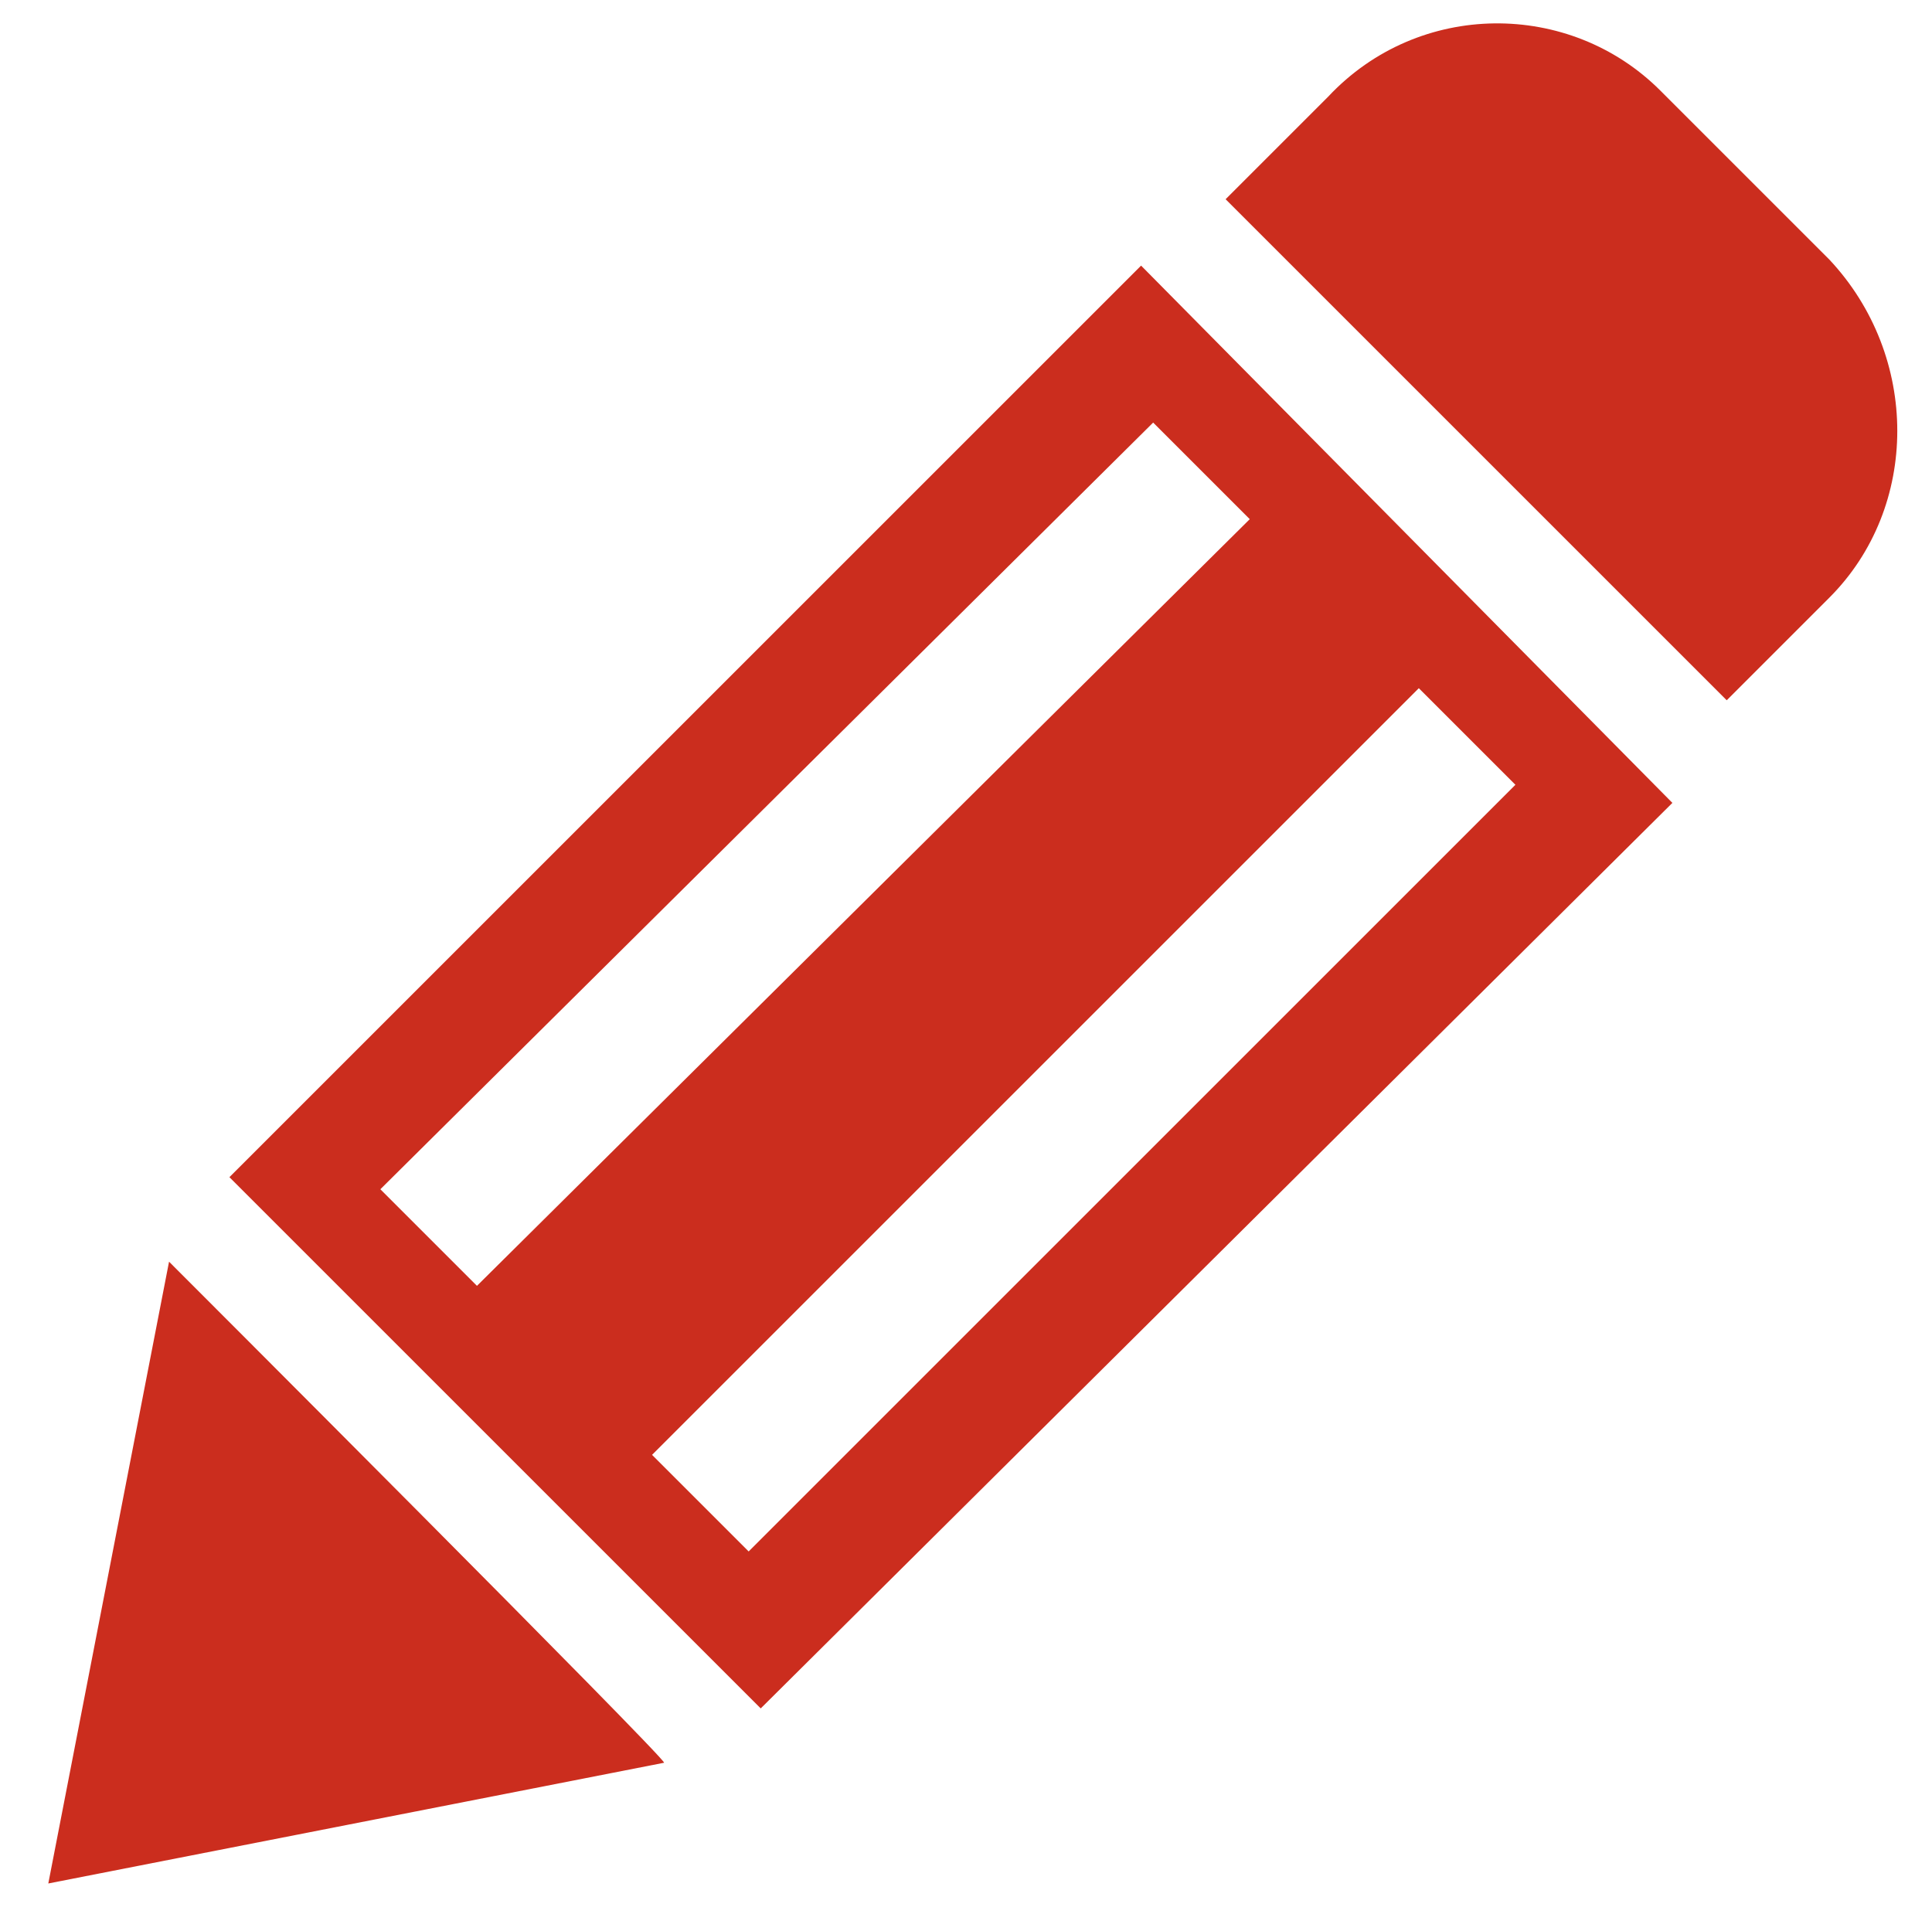
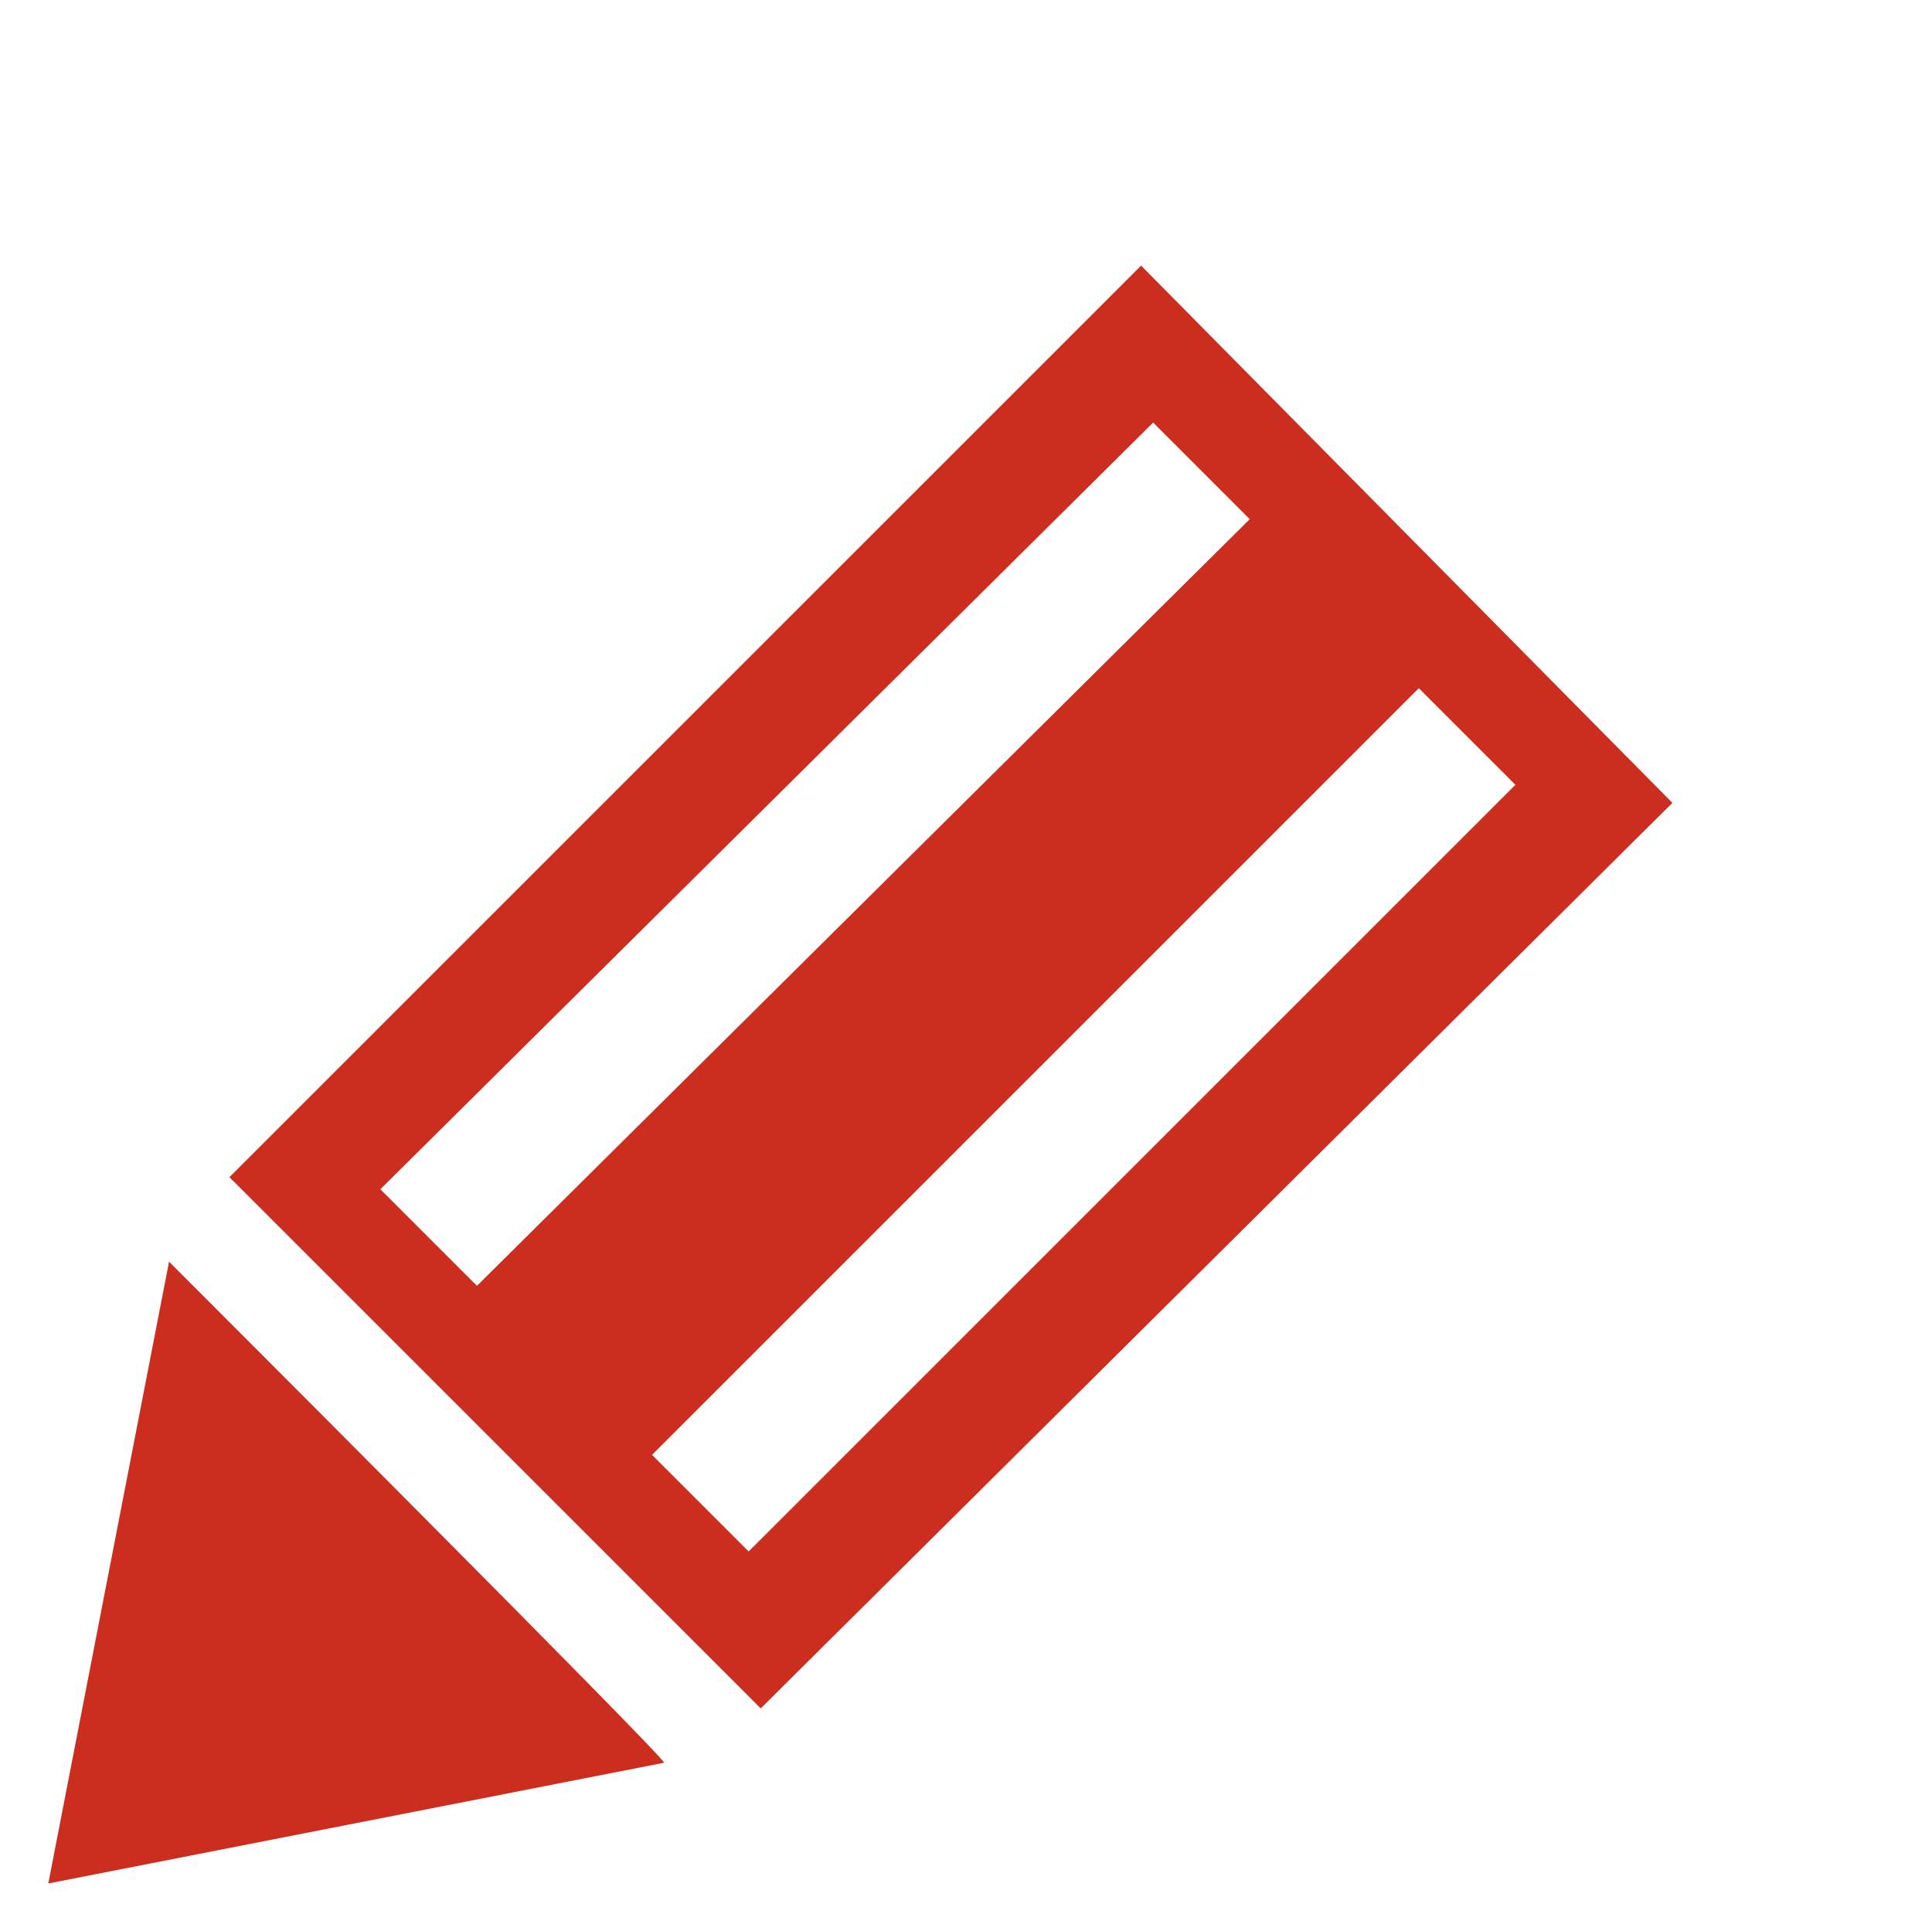
<svg xmlns="http://www.w3.org/2000/svg" version="1.1" id="レイヤー_1" x="0px" y="0px" viewBox="0 0 32 31.7" enable-background="new 0 0 32 31.7" xml:space="preserve">
  <g>
-     <path fill="#CB2D1E" d="M30.3,9.9c1.5-1.5,1.5-4,0-5.6l-2.8-2.8C26,0,23.5,0,22,1.6l-1.7,1.7l8.3,8.3L30.3,9.9z M30.3,9.9" />
    <rect id="SVGID_3_" x="0" y="0" fill="none" width="32" height="31.7" />
    <path fill="#CB2D1E" d="M2.8,20.9l-2,10.3l10.2-2C11,29.1,2.9,21,2.8,20.9z" />
    <path fill="#CB2D1E" d="M18.9,4.4L18.9,4.4L18.9,4.4L3.8,19.5l8.8,8.8l15.1-15l0,0l0,0L18.9,4.4z M6.3,19.7L19.1,7l1.6,1.6   L7.9,21.3L6.3,19.7z M12.4,25.7l-1.6-1.6l12.7-12.7l1.6,1.6L12.4,25.7z M12.4,25.7" />
  </g>
</svg>